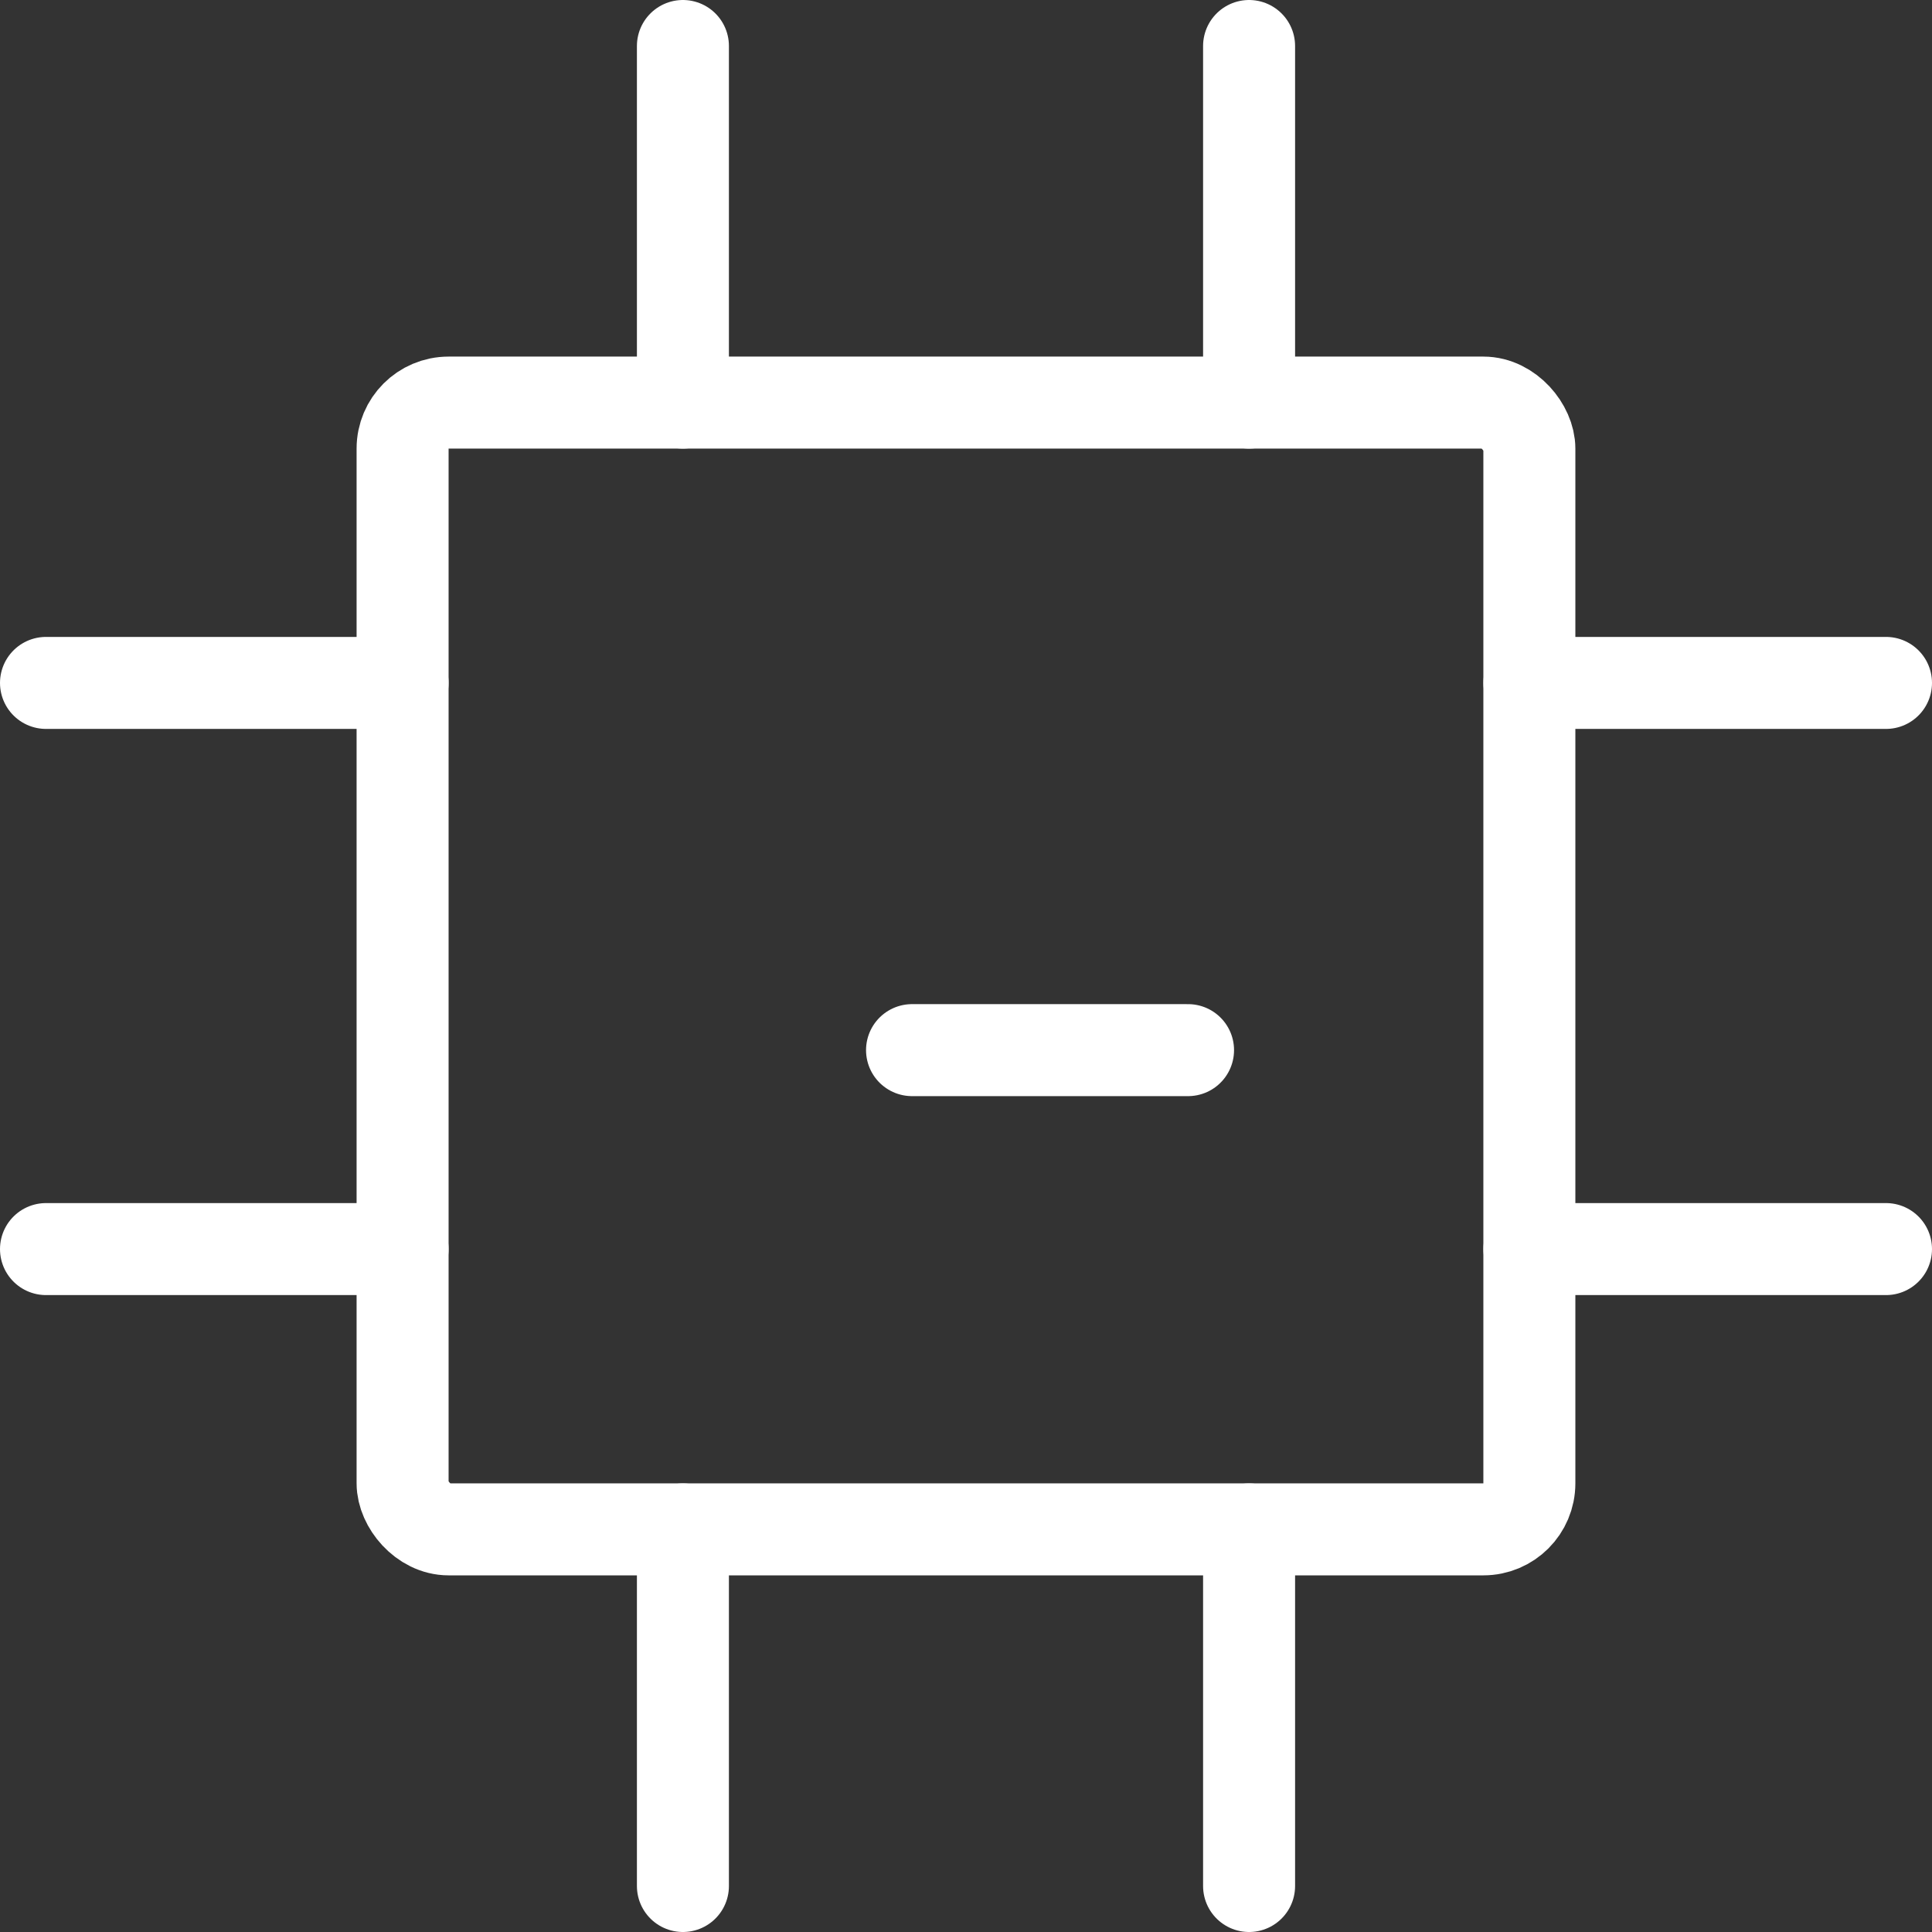
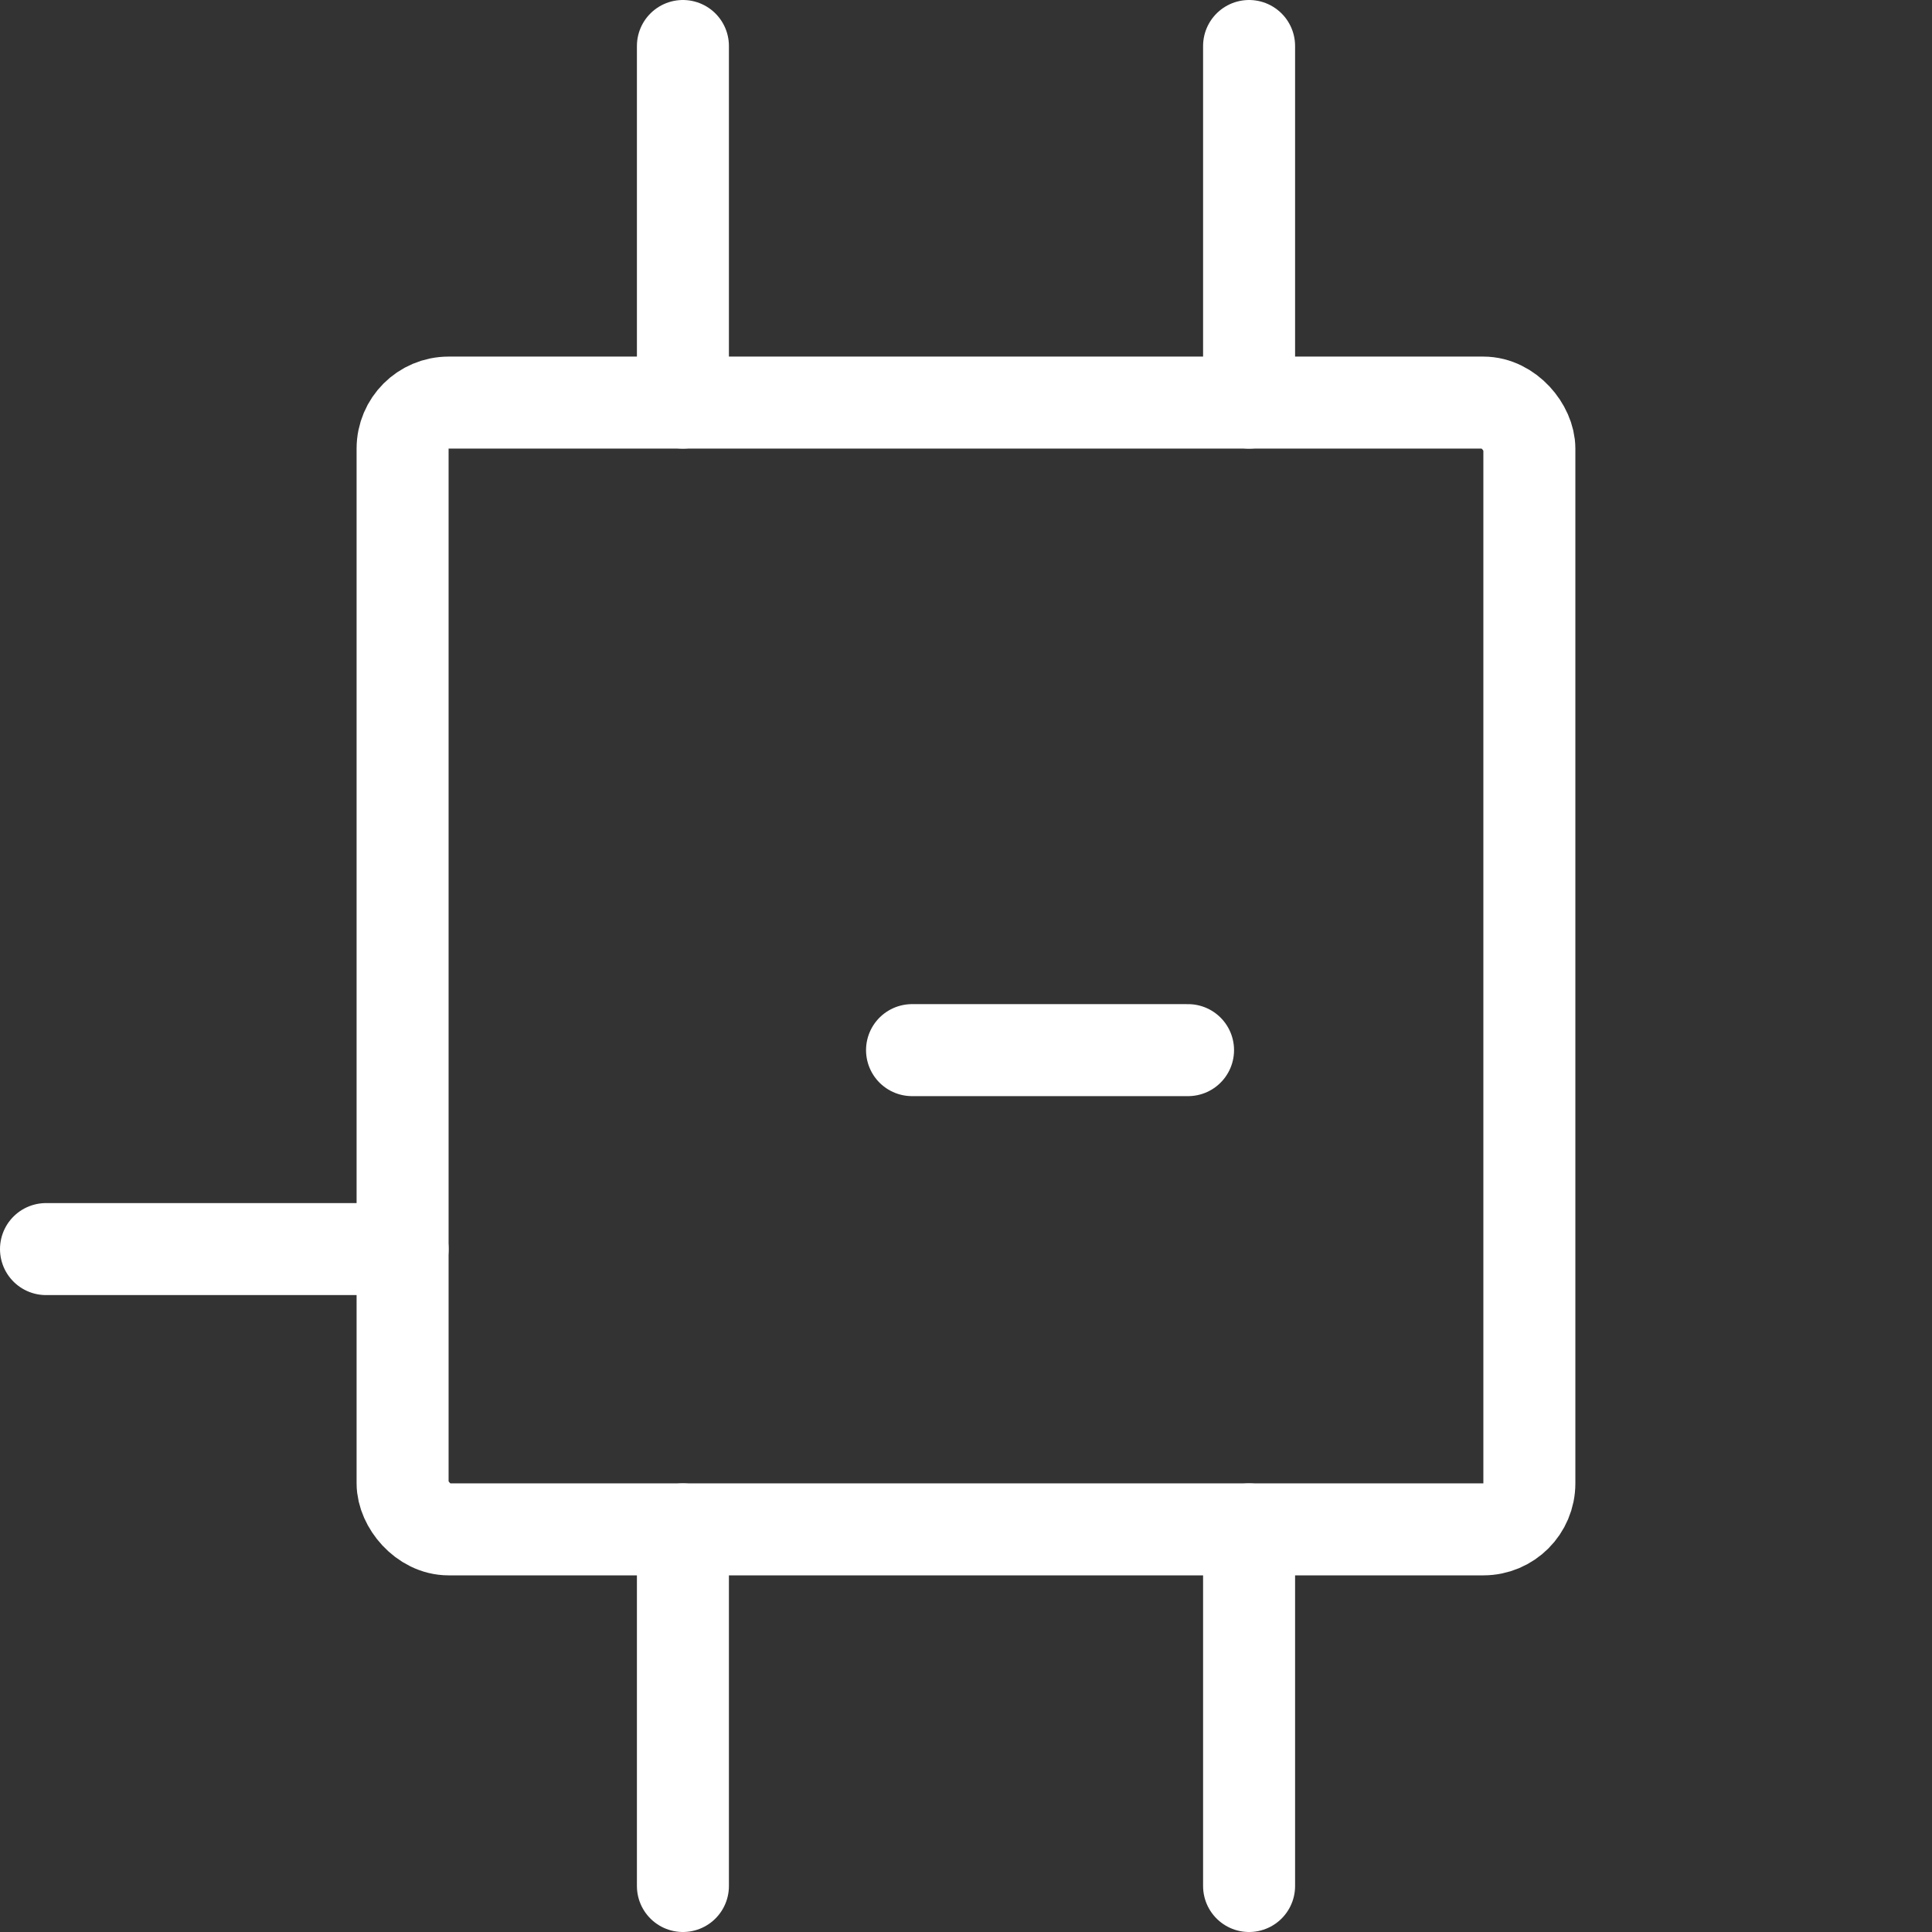
<svg xmlns="http://www.w3.org/2000/svg" width="42" height="42" viewBox="0 0 42 42">
  <rect x="0" y="0" width="42" height="42" fill="#333333" stroke="none" />
  <g id="streamlinehq-computer-chip-1-computer-devices-24_1_" data-name="streamlinehq-computer-chip-1-computer-devices-24 (1)" transform="translate(0.5 0.5)">
    <rect id="Rectangle_41" data-name="Rectangle 41" width="24.495" height="24.495" rx="1" transform="translate(8.252 8.252)" fill="none" stroke="#fff" stroke-linecap="round" stroke-linejoin="round" stroke-width="2" />
    <line id="Line_24" data-name="Line 24" y1="7.752" transform="translate(14.346 0.5)" fill="none" stroke="#fff" stroke-linecap="round" stroke-linejoin="round" stroke-width="2" />
    <line id="Line_25" data-name="Line 25" y1="7.752" transform="translate(26.654 0.5)" fill="none" stroke="#fff" stroke-linecap="round" stroke-linejoin="round" stroke-width="2" />
    <line id="Line_26" data-name="Line 26" x1="7.752" transform="translate(0.5 26.654)" fill="none" stroke="#fff" stroke-linecap="round" stroke-linejoin="round" stroke-width="2" />
-     <line id="Line_27" data-name="Line 27" x1="7.752" transform="translate(0.5 14.346)" fill="none" stroke="#fff" stroke-linecap="round" stroke-linejoin="round" stroke-width="2" />
    <line id="Line_28" data-name="Line 28" y2="7.752" transform="translate(26.654 32.748)" fill="none" stroke="#fff" stroke-linecap="round" stroke-linejoin="round" stroke-width="2" />
    <line id="Line_29" data-name="Line 29" y2="7.752" transform="translate(14.346 32.748)" fill="none" stroke="#fff" stroke-linecap="round" stroke-linejoin="round" stroke-width="2" />
-     <line id="Line_30" data-name="Line 30" x2="7.752" transform="translate(32.748 14.346)" fill="none" stroke="#fff" stroke-linecap="round" stroke-linejoin="round" stroke-width="2" />
-     <line id="Line_31" data-name="Line 31" x2="7.752" transform="translate(32.748 26.654)" fill="none" stroke="#fff" stroke-linecap="round" stroke-linejoin="round" stroke-width="2" />
    <line id="Line_32" data-name="Line 32" x1="6" transform="translate(19.327 22.329)" fill="none" stroke="#fff" stroke-linecap="round" stroke-linejoin="round" stroke-width="2" />
  </g>
</svg>